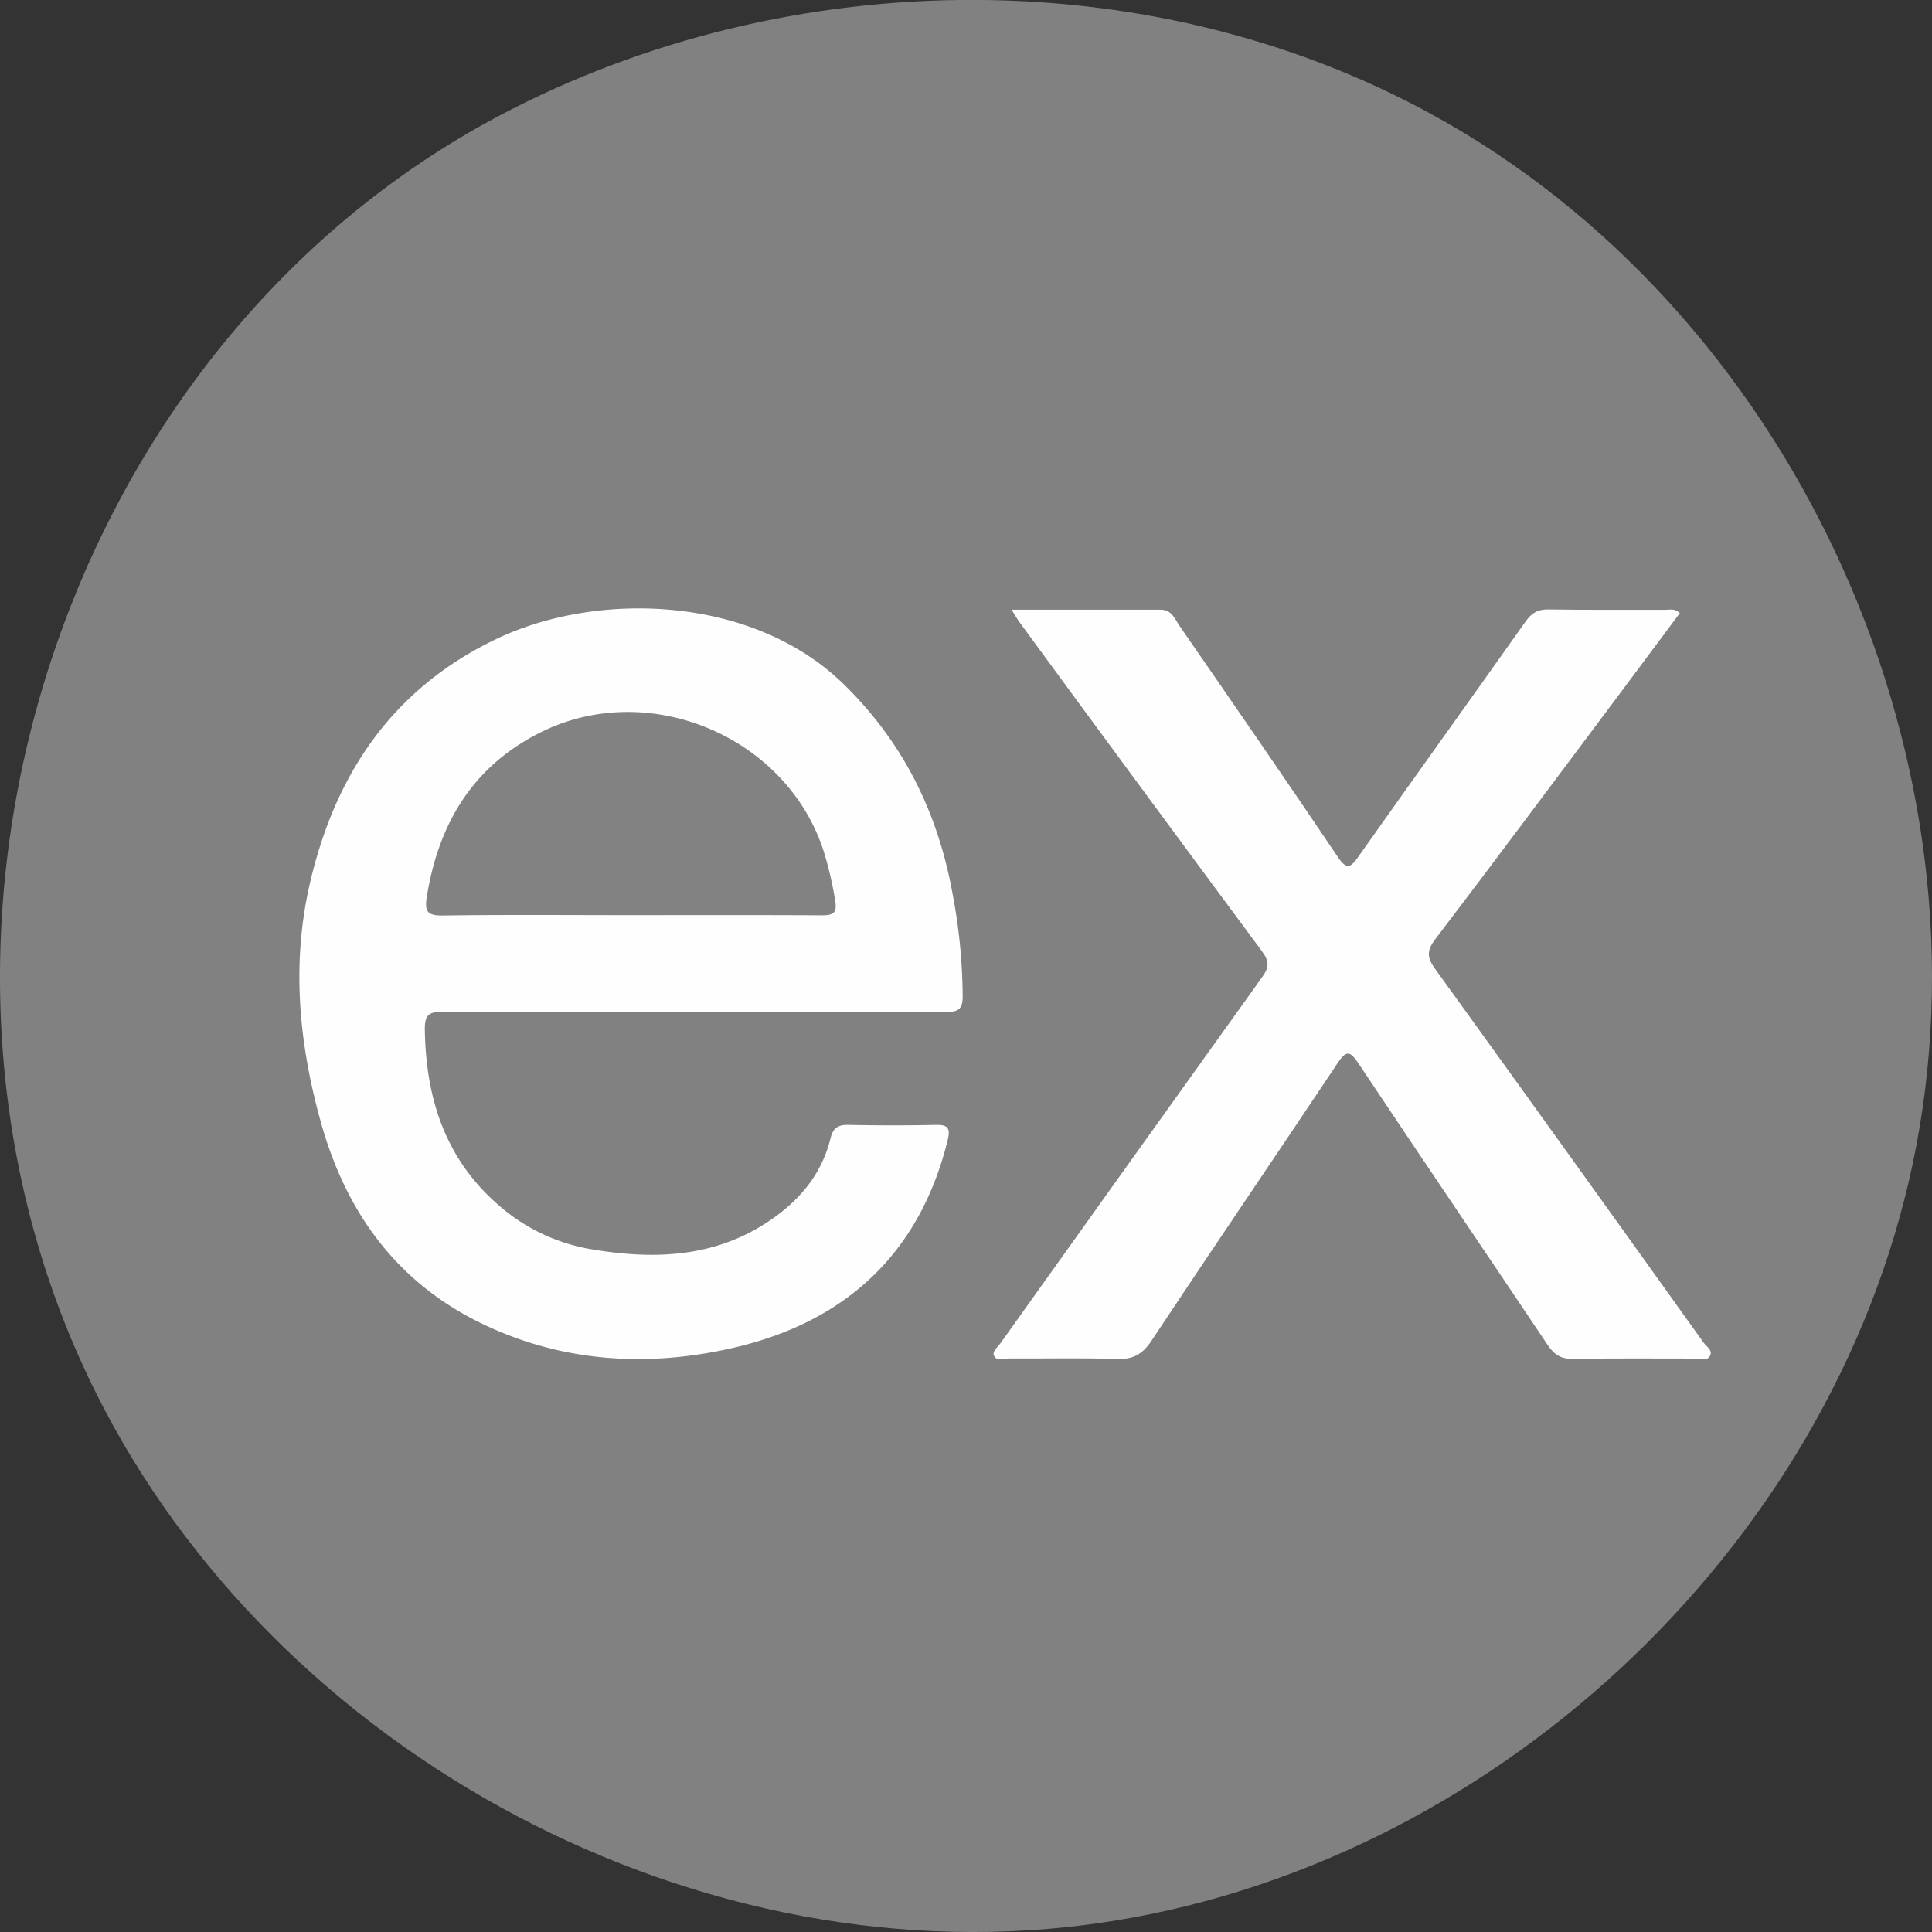
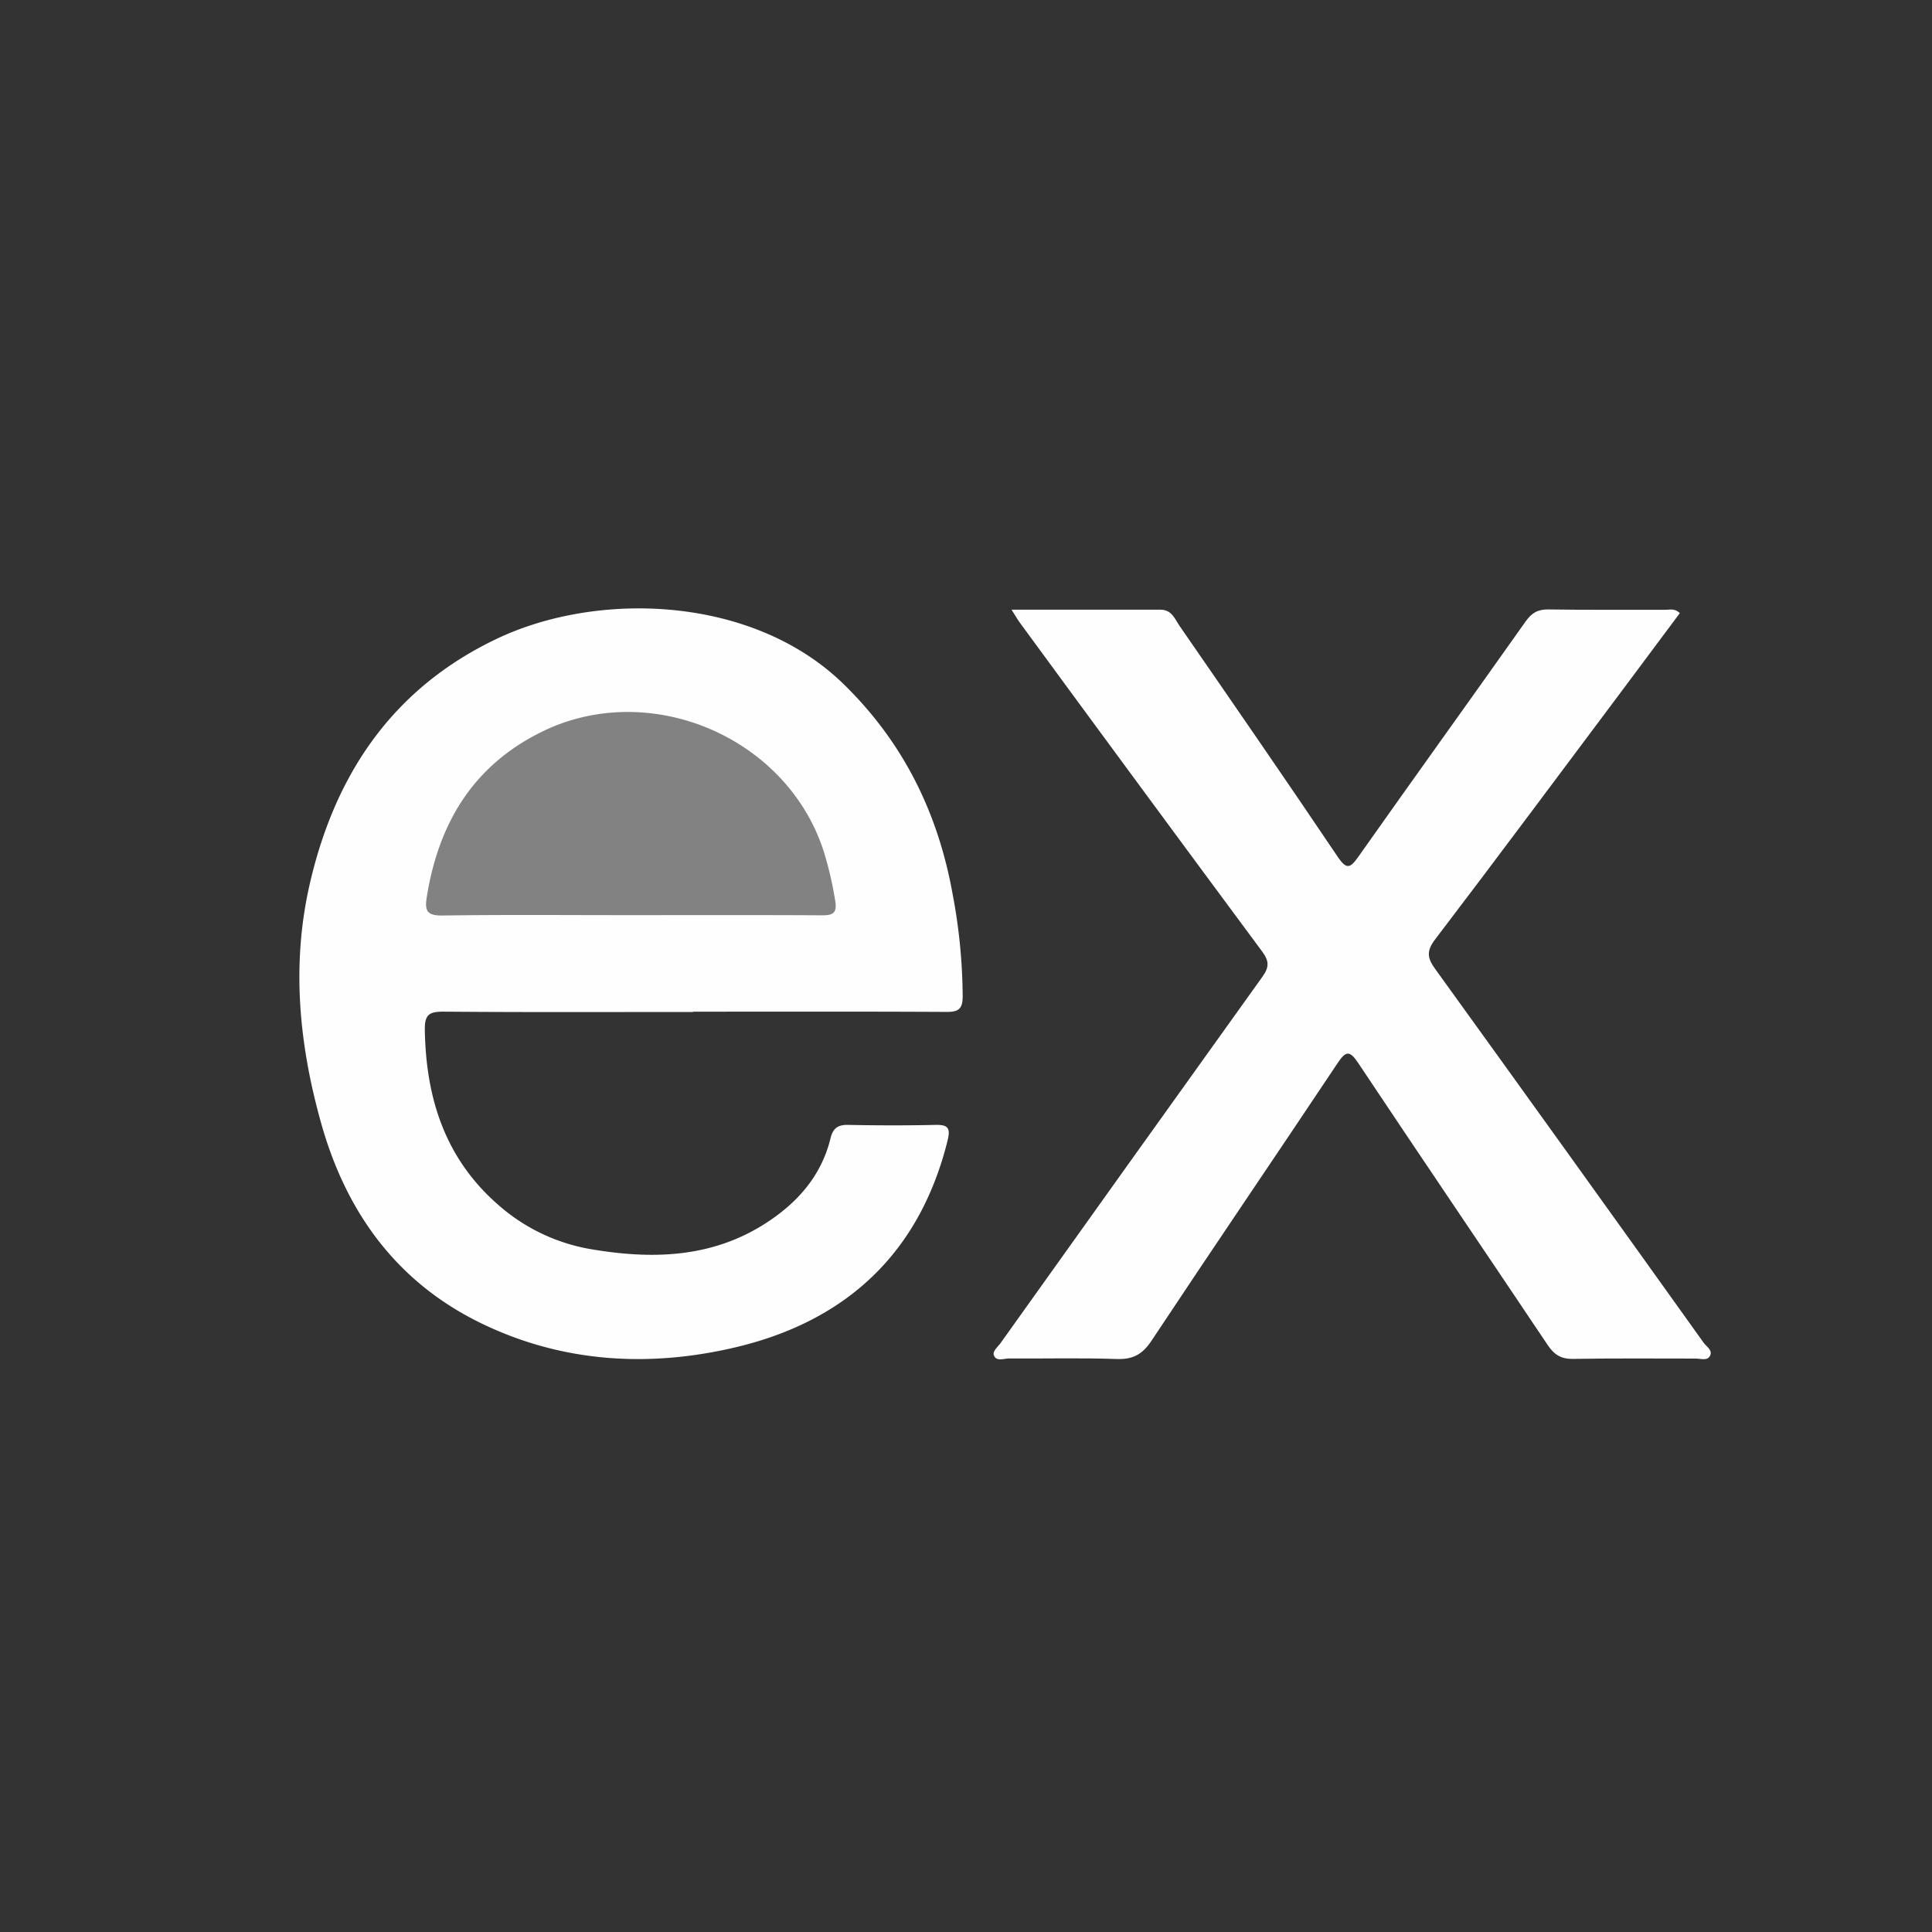
<svg xmlns="http://www.w3.org/2000/svg" id="Layer_1" data-name="Layer 1" viewBox="0 0 583.14 583.15">
  <rect x="0" y="0" width="583.14" height="583.15" fill="#333333" stroke="none" />
  <defs>
    <style>.cls-1{fill:#818181;}.cls-2{fill:#fefefe;}.cls-3{fill:#828282;}</style>
  </defs>
-   <path class="cls-1" d="M639.44,934.93c-3,.43-6,.8-9.07,1.12-121.85,12.9-248-59.81-297.92-171.7-59.95-134.38-4-305.79,126.58-375,87.82-46.54,200-47.56,286.61,2.38,106.15,61.18,165.48,194.16,140.09,314C861,822.66,757.55,918.28,639.44,934.93Z" transform="translate(-308.43 -354.38)" />
  <path class="cls-2" d="M517.62,659.83c-25.15,0-50.3.11-75.46-.1-4.38,0-5.57,1.08-5.5,5.56.35,20.75,6.2,39,22.44,53a56.55,56.55,0,0,0,27.63,13.12c18.65,3.18,36.86,2.71,53.39-8.19,9.34-6.16,16.29-14.19,19-25.31.71-2.91,2.14-4.06,5.22-4,8.82.17,17.66.2,26.48,0,3.77-.09,4.53,1,3.64,4.64-8.46,34.21-30.8,54.72-64.28,62.55-26,6.09-52.12,4.56-76.59-7.35-25.35-12.34-40.58-33.34-48.14-60.05-6.74-23.85-9.14-48.07-3.52-72.53,7.6-33.07,24.95-58.93,56.29-73.91,30.59-14.64,77.34-13.14,104.75,13.52,18,17.53,28.46,38.67,32.92,63.08A170.43,170.43,0,0,1,599,655.07c0,3.8-1.2,4.77-4.88,4.74-25.48-.14-51-.07-76.45-.07Z" transform="translate(-308.43 -354.38)" />
  <path class="cls-2" d="M613.75,538.41c15.77,0,30.41,0,45,0,3.4,0,4.3,2.85,5.73,4.92,16,23.16,32,46.31,47.7,69.64,2.78,4.12,3.87,3.36,6.34-.14,16.7-23.67,33.63-47.17,50.35-70.82,1.84-2.61,3.69-3.73,6.92-3.68,11.83.19,23.66.06,35.48.1,1.26,0,2.64-.47,4.19,1q-8.71,11.7-17.48,23.44c-18.74,25-37.4,50.15-56.35,75-2.68,3.51-2.46,5.63,0,9q40.62,56.28,81,112.77c.89,1.24,3,2.38,1.81,4.17-.86,1.34-2.78.62-4.23.63-12.32,0-24.65-.11-37,.1-3.64.06-5.7-1.29-7.68-4.25-19-28.36-38.18-56.58-57.11-85-2.62-3.94-3.77-3.77-6.28,0-18.67,28-37.59,55.76-56.17,83.79-2.75,4.15-5.64,5.66-10.53,5.49-10.82-.38-21.65-.08-32.48-.16-1.55,0-3.74,1-4.52-.88-.56-1.32,1.16-2.58,2-3.78q39.43-55.29,79-110.52c2.17-3,2.05-4.82-.1-7.72q-36.57-49.35-72.88-98.9C615.67,541.54,615,540.41,613.75,538.41Z" transform="translate(-308.43 -354.38)" />
  <path class="cls-3" d="M498.45,630.6c-18.82,0-37.65-.16-56.47.11-4.85.06-5.4-1.52-4.7-5.81,3.59-22.06,13.89-39.3,34.43-49.52,32.67-16.27,74.4,1.41,85.42,36.21a109.43,109.43,0,0,1,3.38,14.56c.66,3.9-.67,4.52-4.08,4.5C537.11,630.54,517.78,630.6,498.45,630.6Z" transform="translate(-308.43 -354.38)" />
</svg>